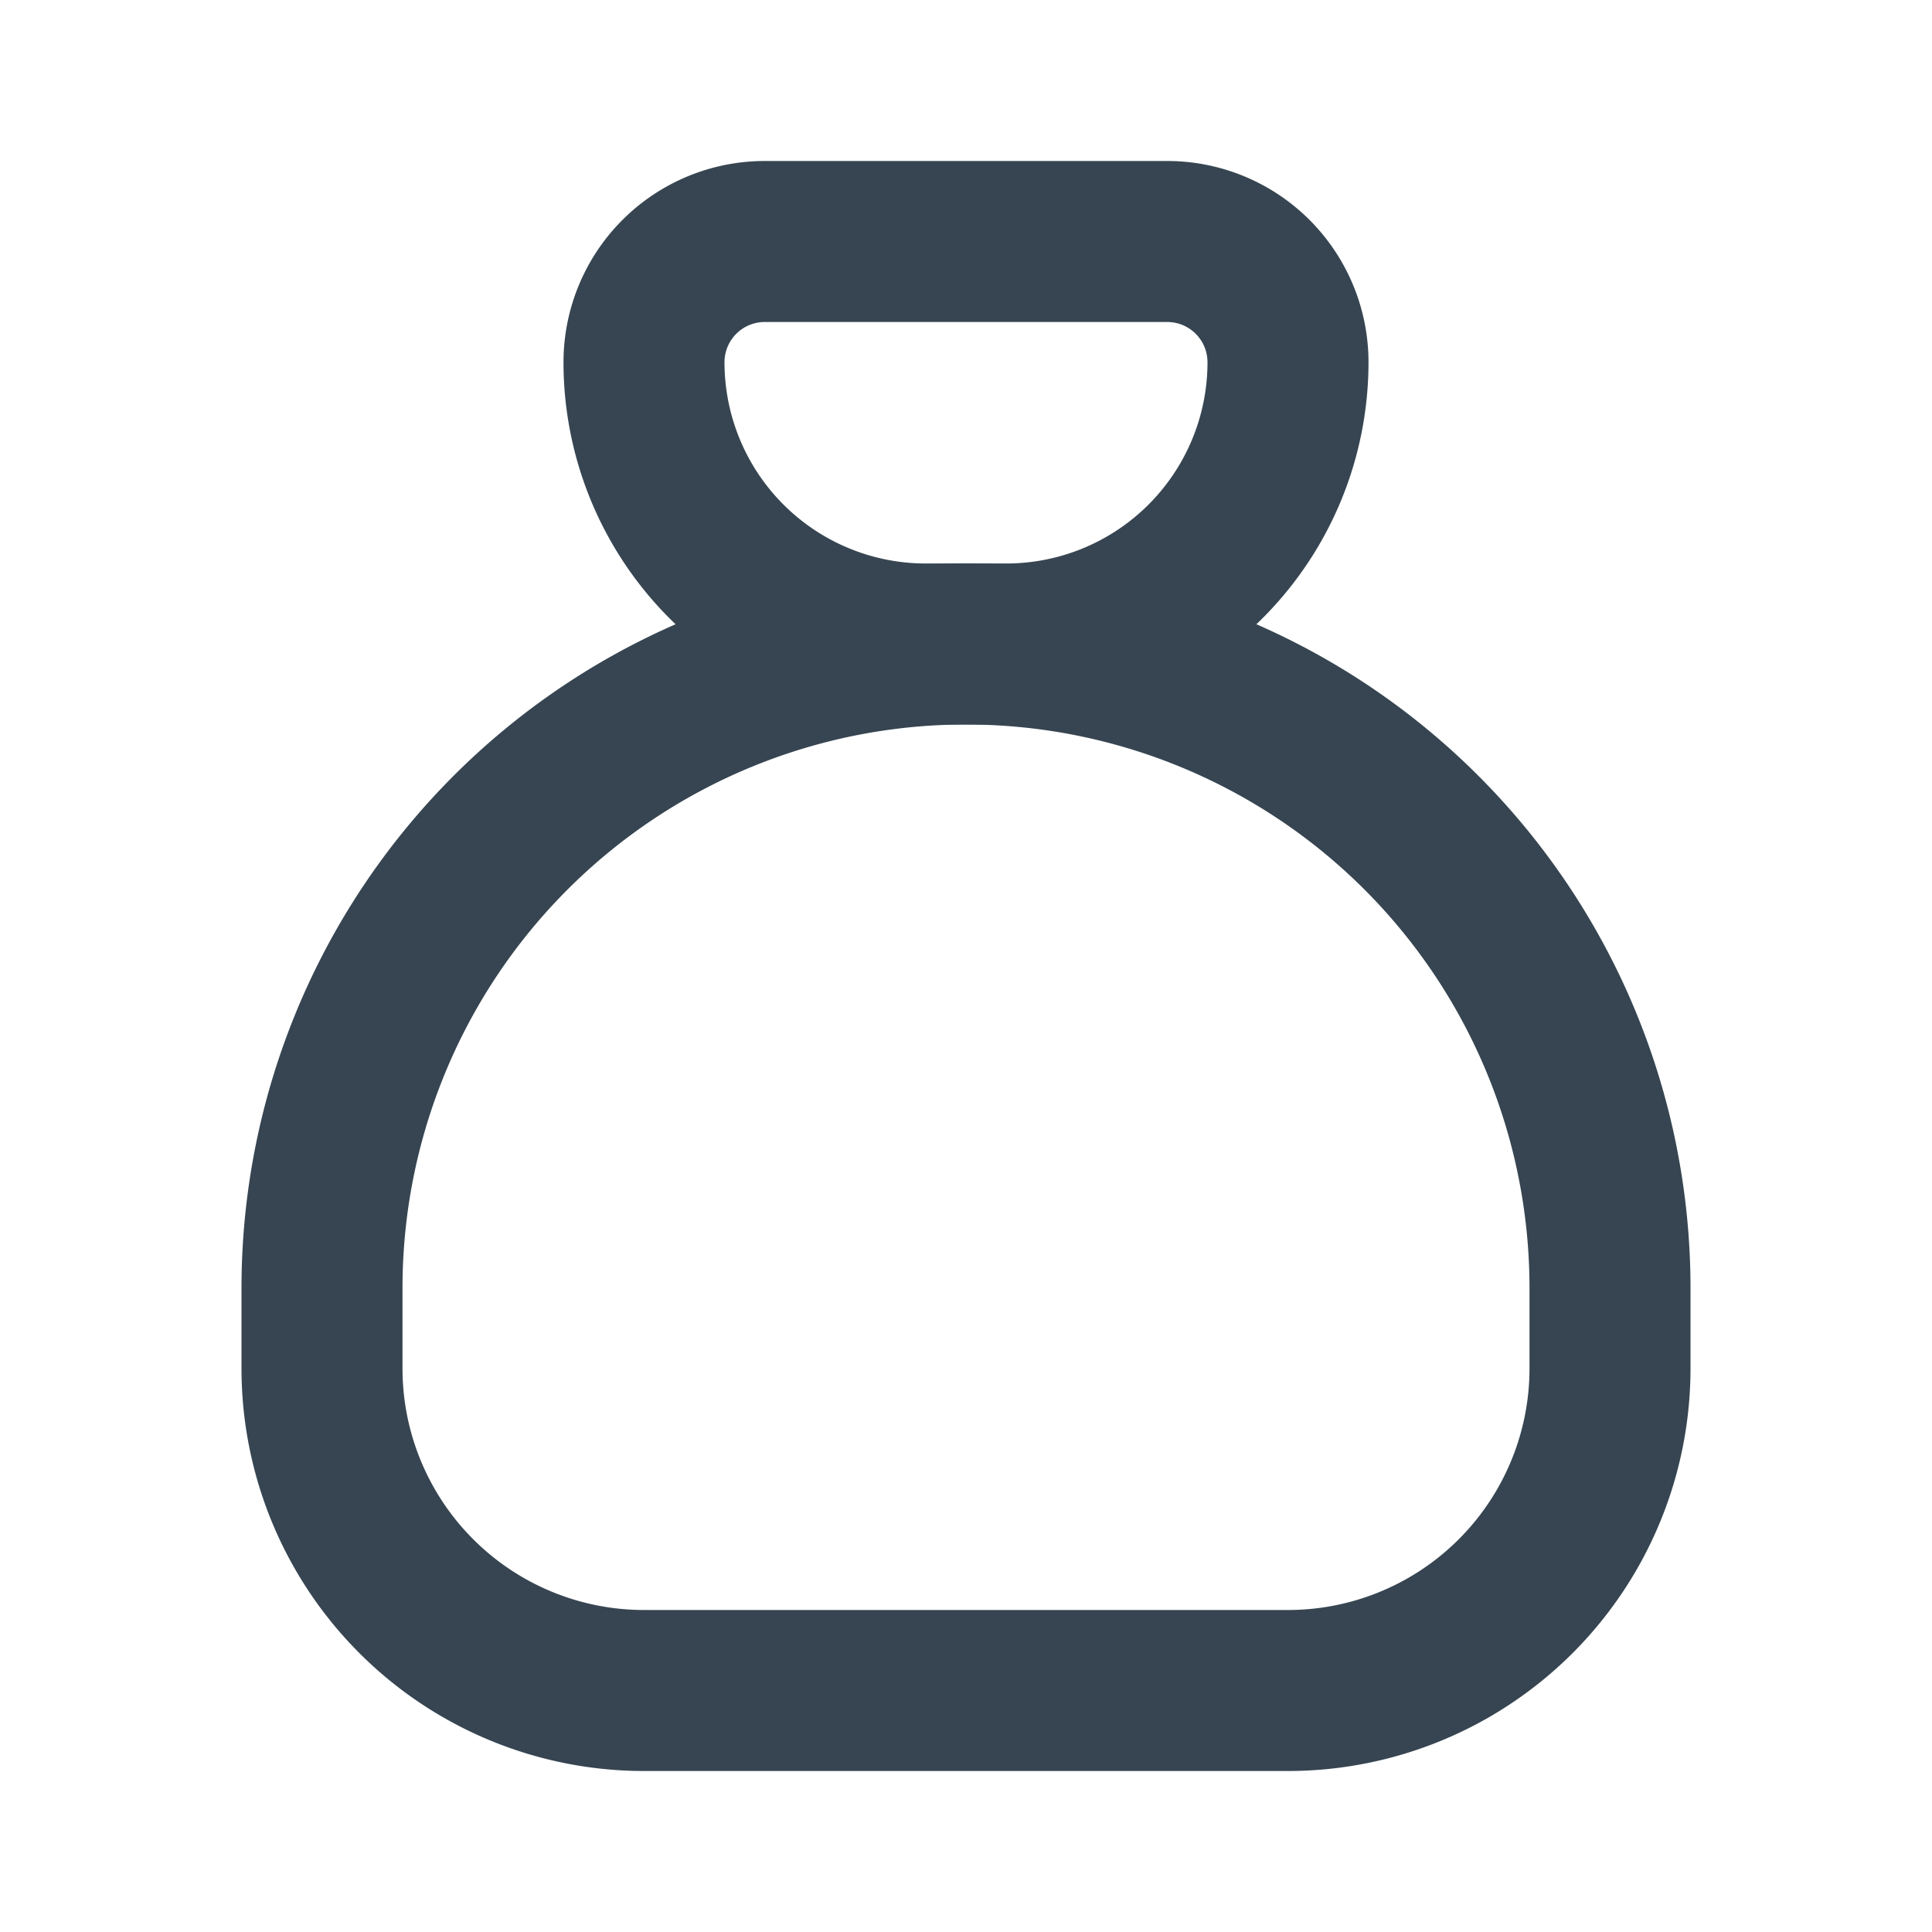
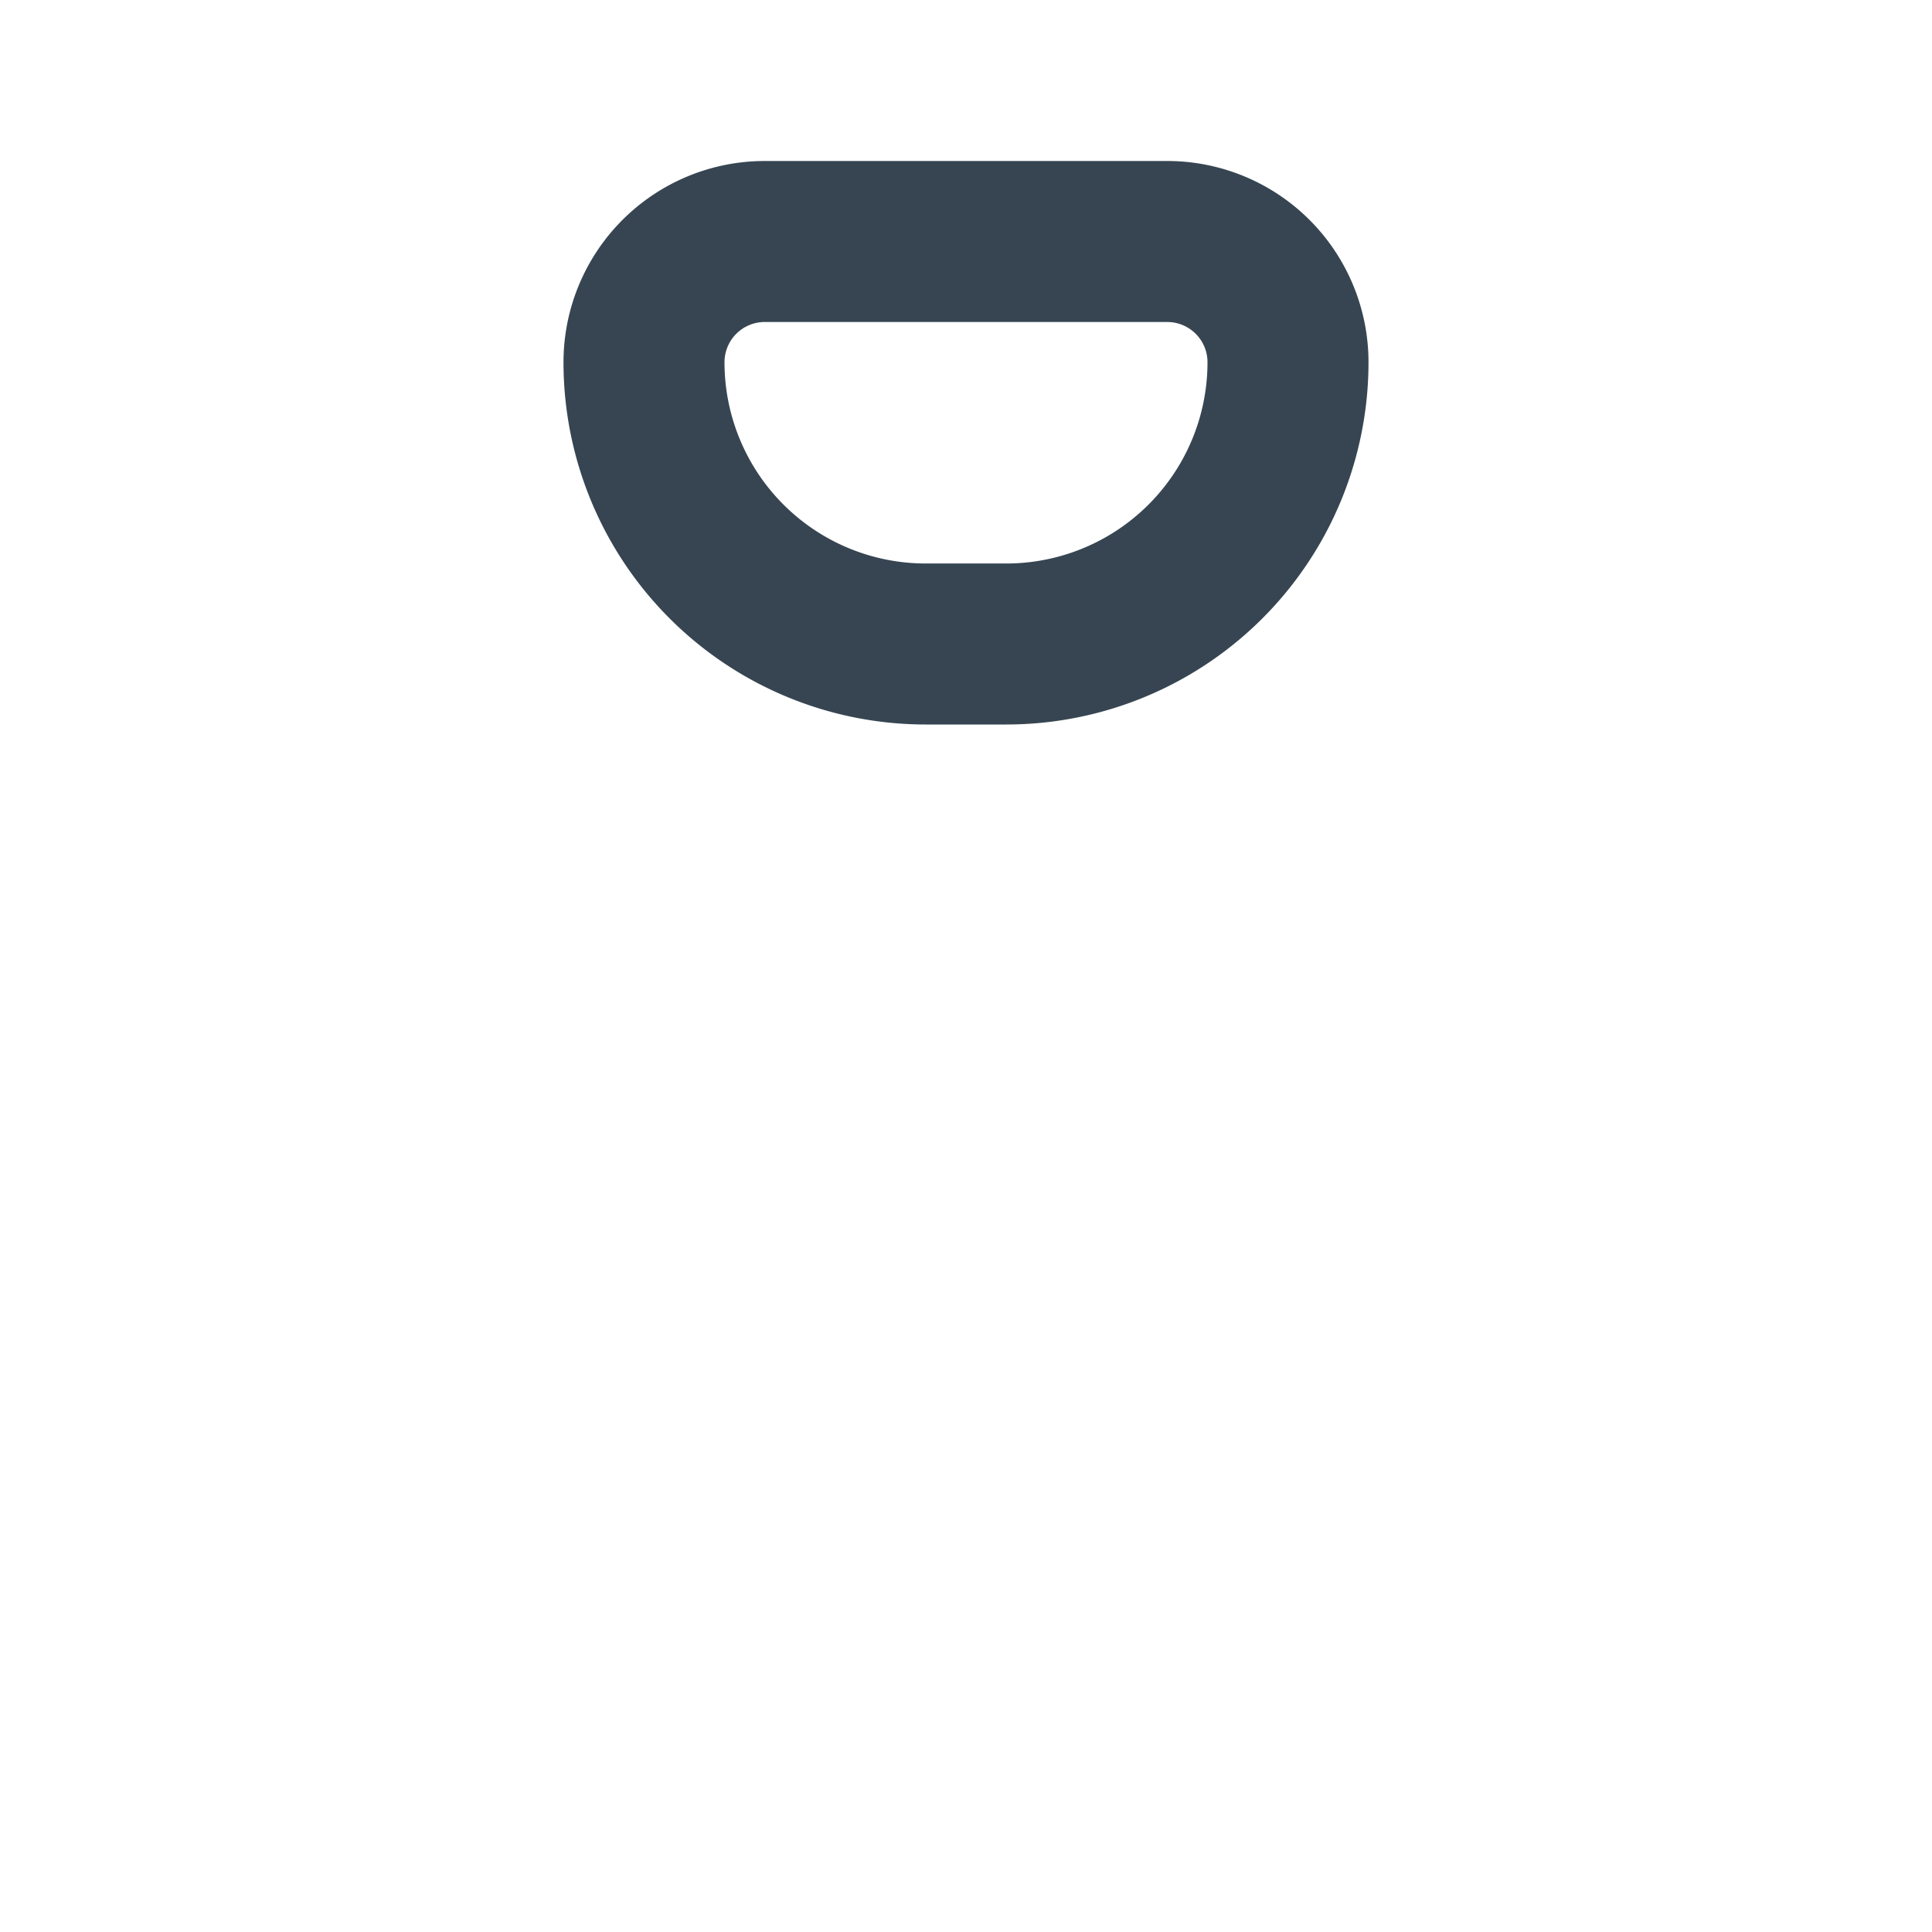
<svg xmlns="http://www.w3.org/2000/svg" width="32" height="32" viewBox="0 0 24 24">
  <g fill="none" stroke="#364551" stroke-linecap="round" stroke-linejoin="round" stroke-width="2">
    <path d="M9.5 3h5A1.5 1.5 0 0 1 16 4.5A3.5 3.5 0 0 1 12.5 8h-1A3.5 3.5 0 0 1 8 4.5A1.5 1.5 0 0 1 9.5 3z" />
-     <path d="M4 17v-1a8 8 0 1 1 16 0v1a4 4 0 0 1-4 4H8a4 4 0 0 1-4-4z" />
  </g>
</svg>